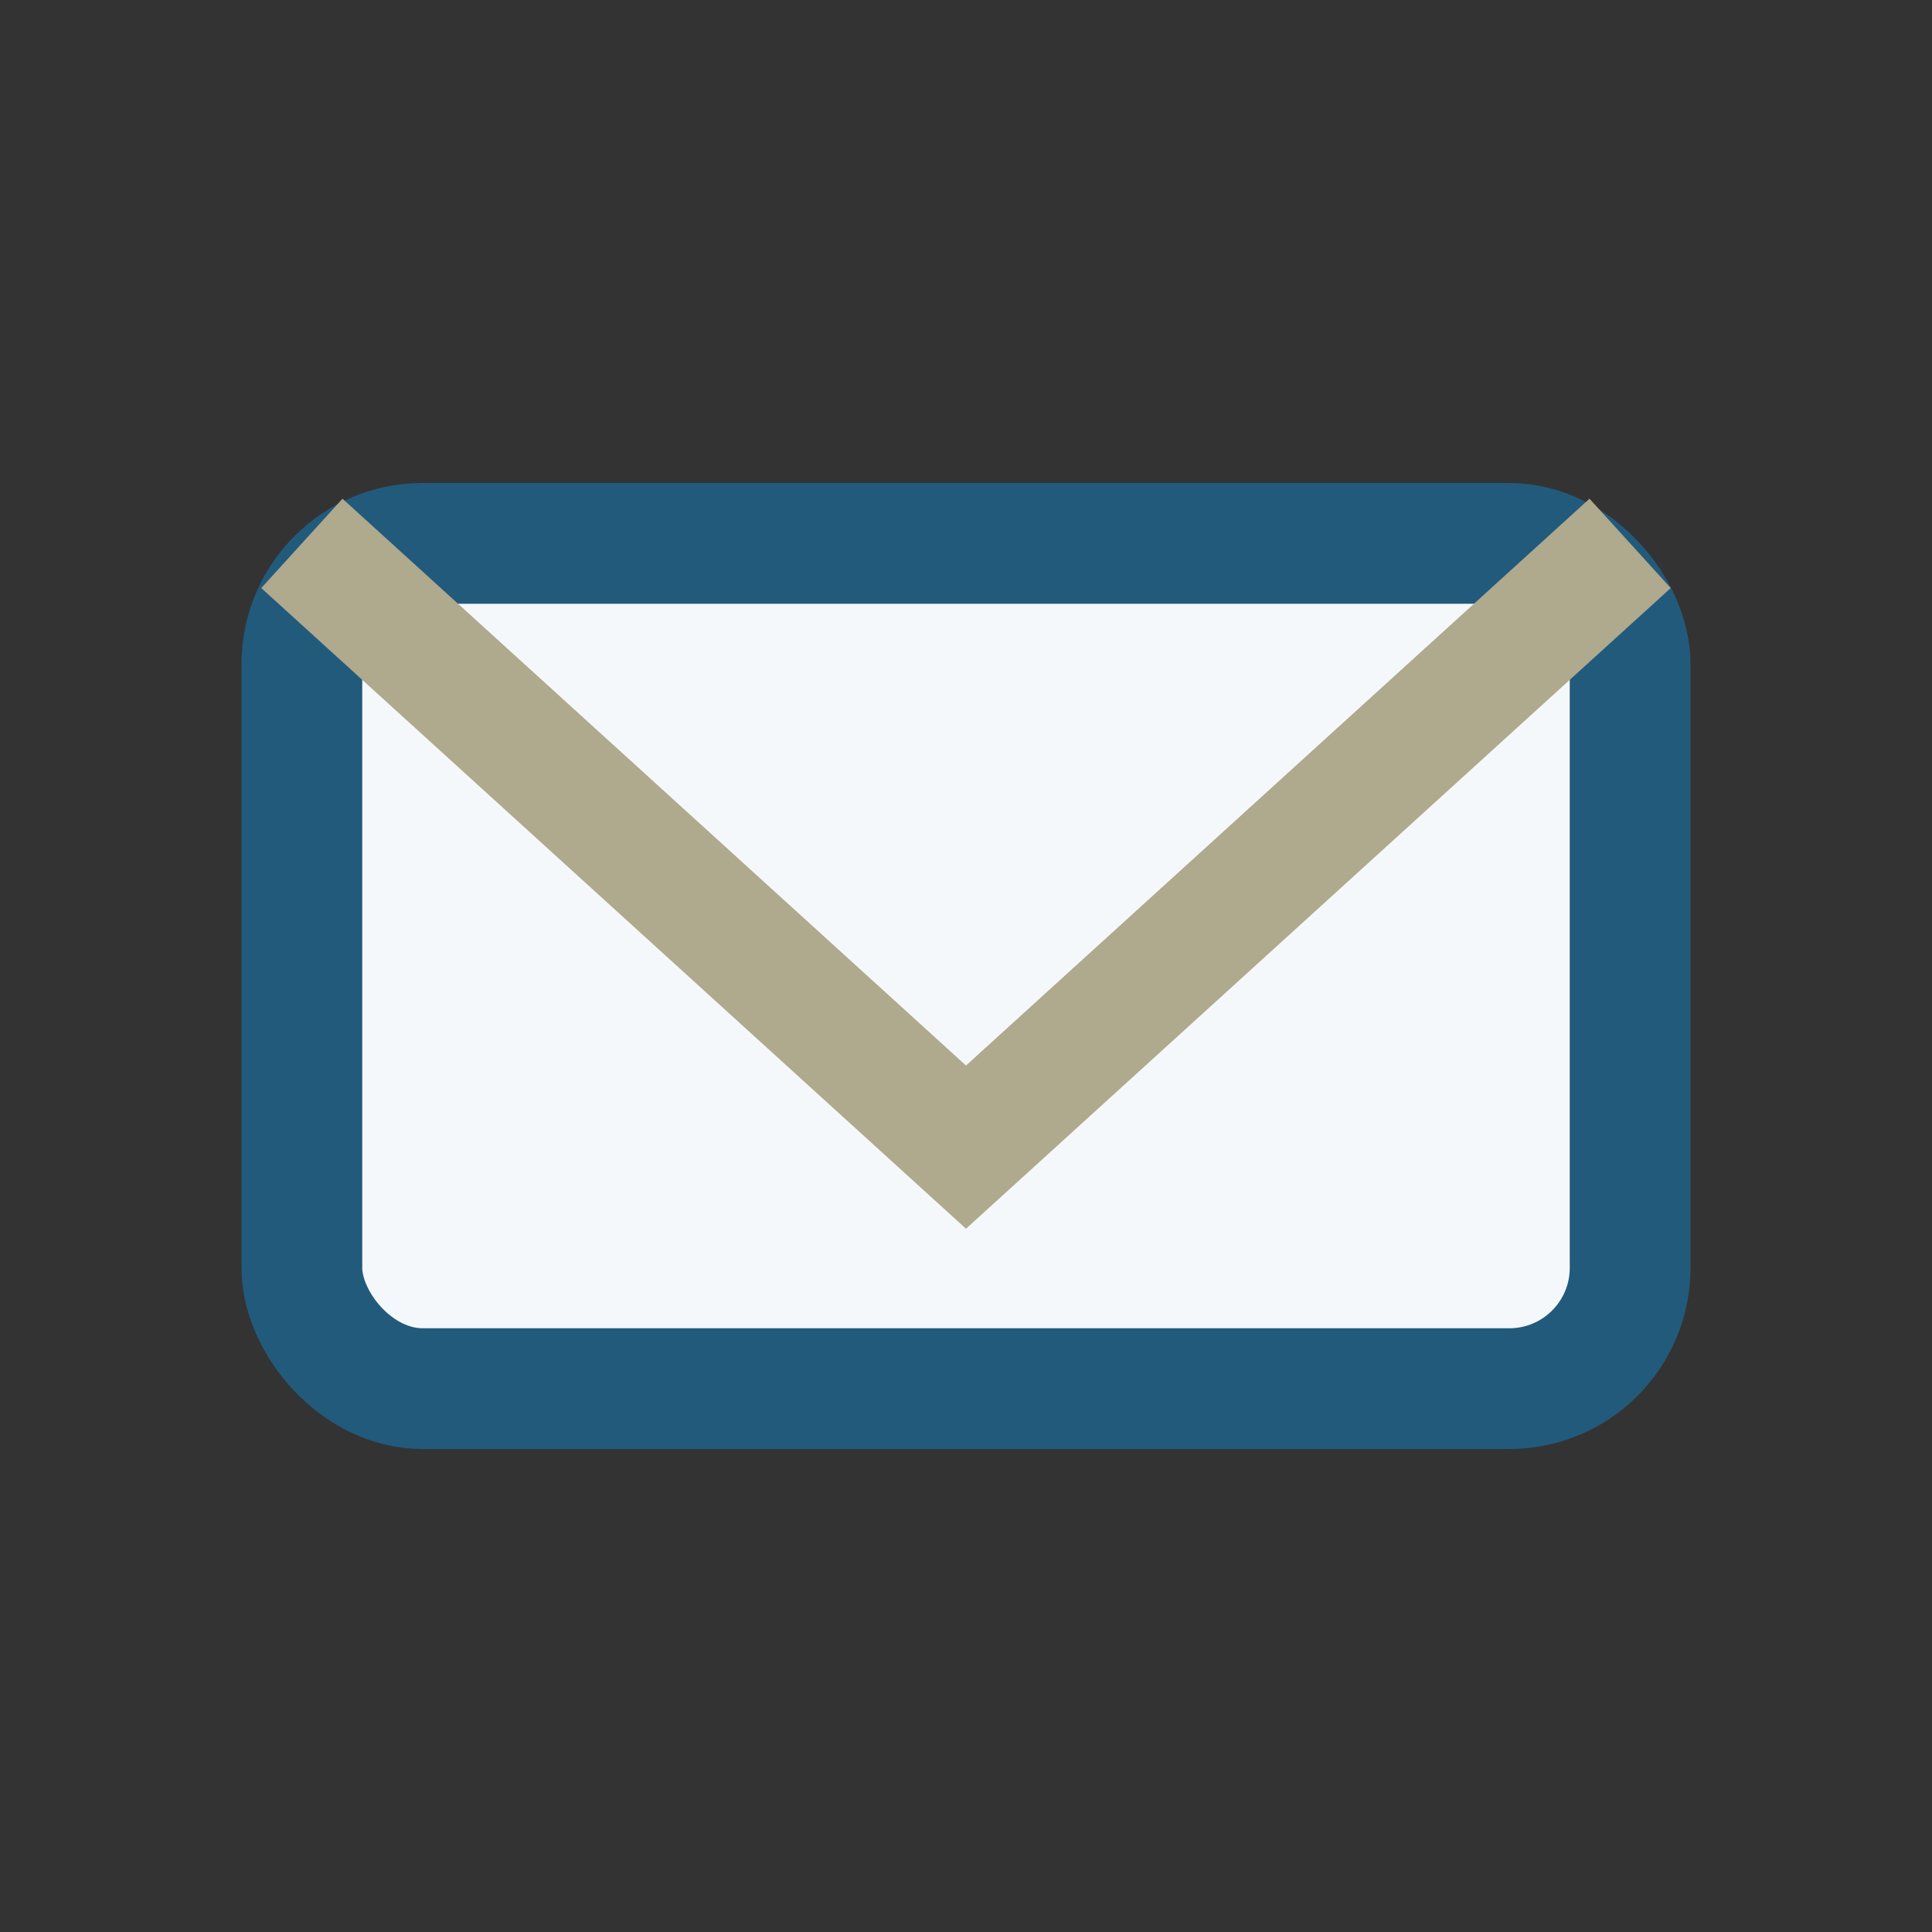
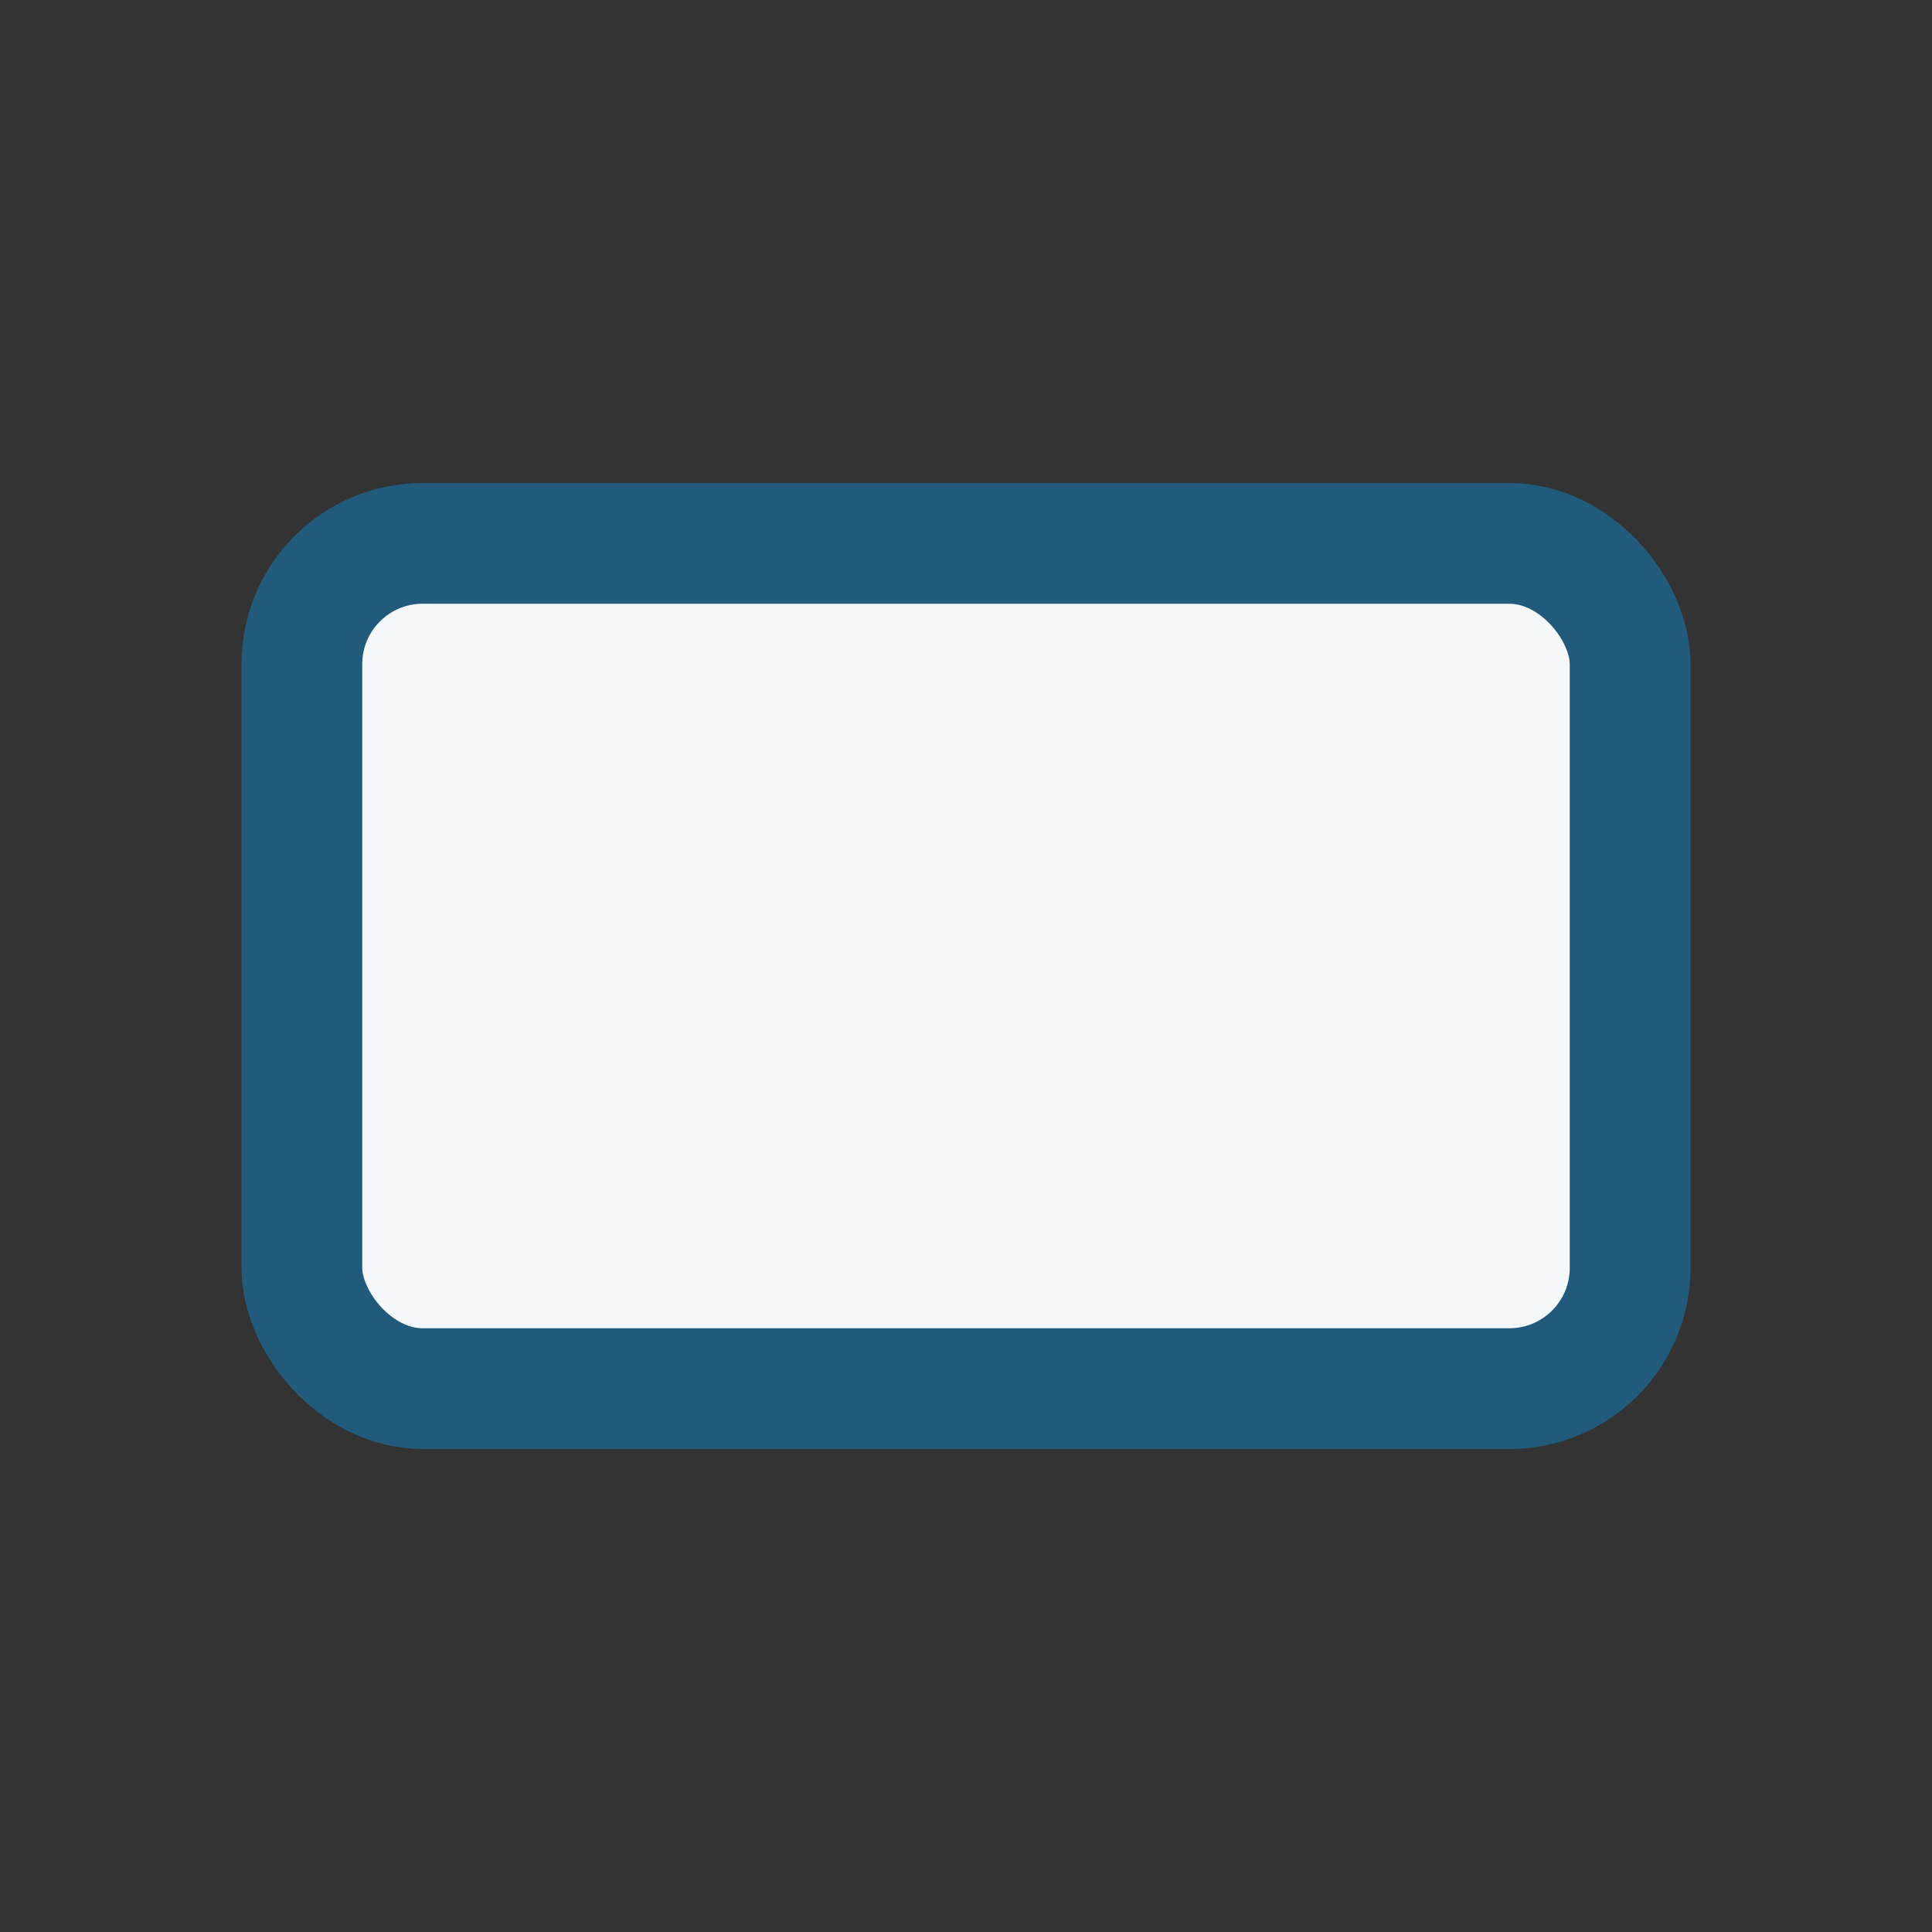
<svg xmlns="http://www.w3.org/2000/svg" width="32" height="32" viewBox="0 0 32 32">
  <rect x="0" y="0" width="32" height="32" fill="#333333" stroke="none" />
  <rect x="5" y="9" width="22" height="14" rx="2" fill="#F4F8FA" stroke="#225A7C" stroke-width="2" />
-   <path d="M5 9l11 10 11-10" stroke="#AFA98D" stroke-width="2" fill="none" />
</svg>